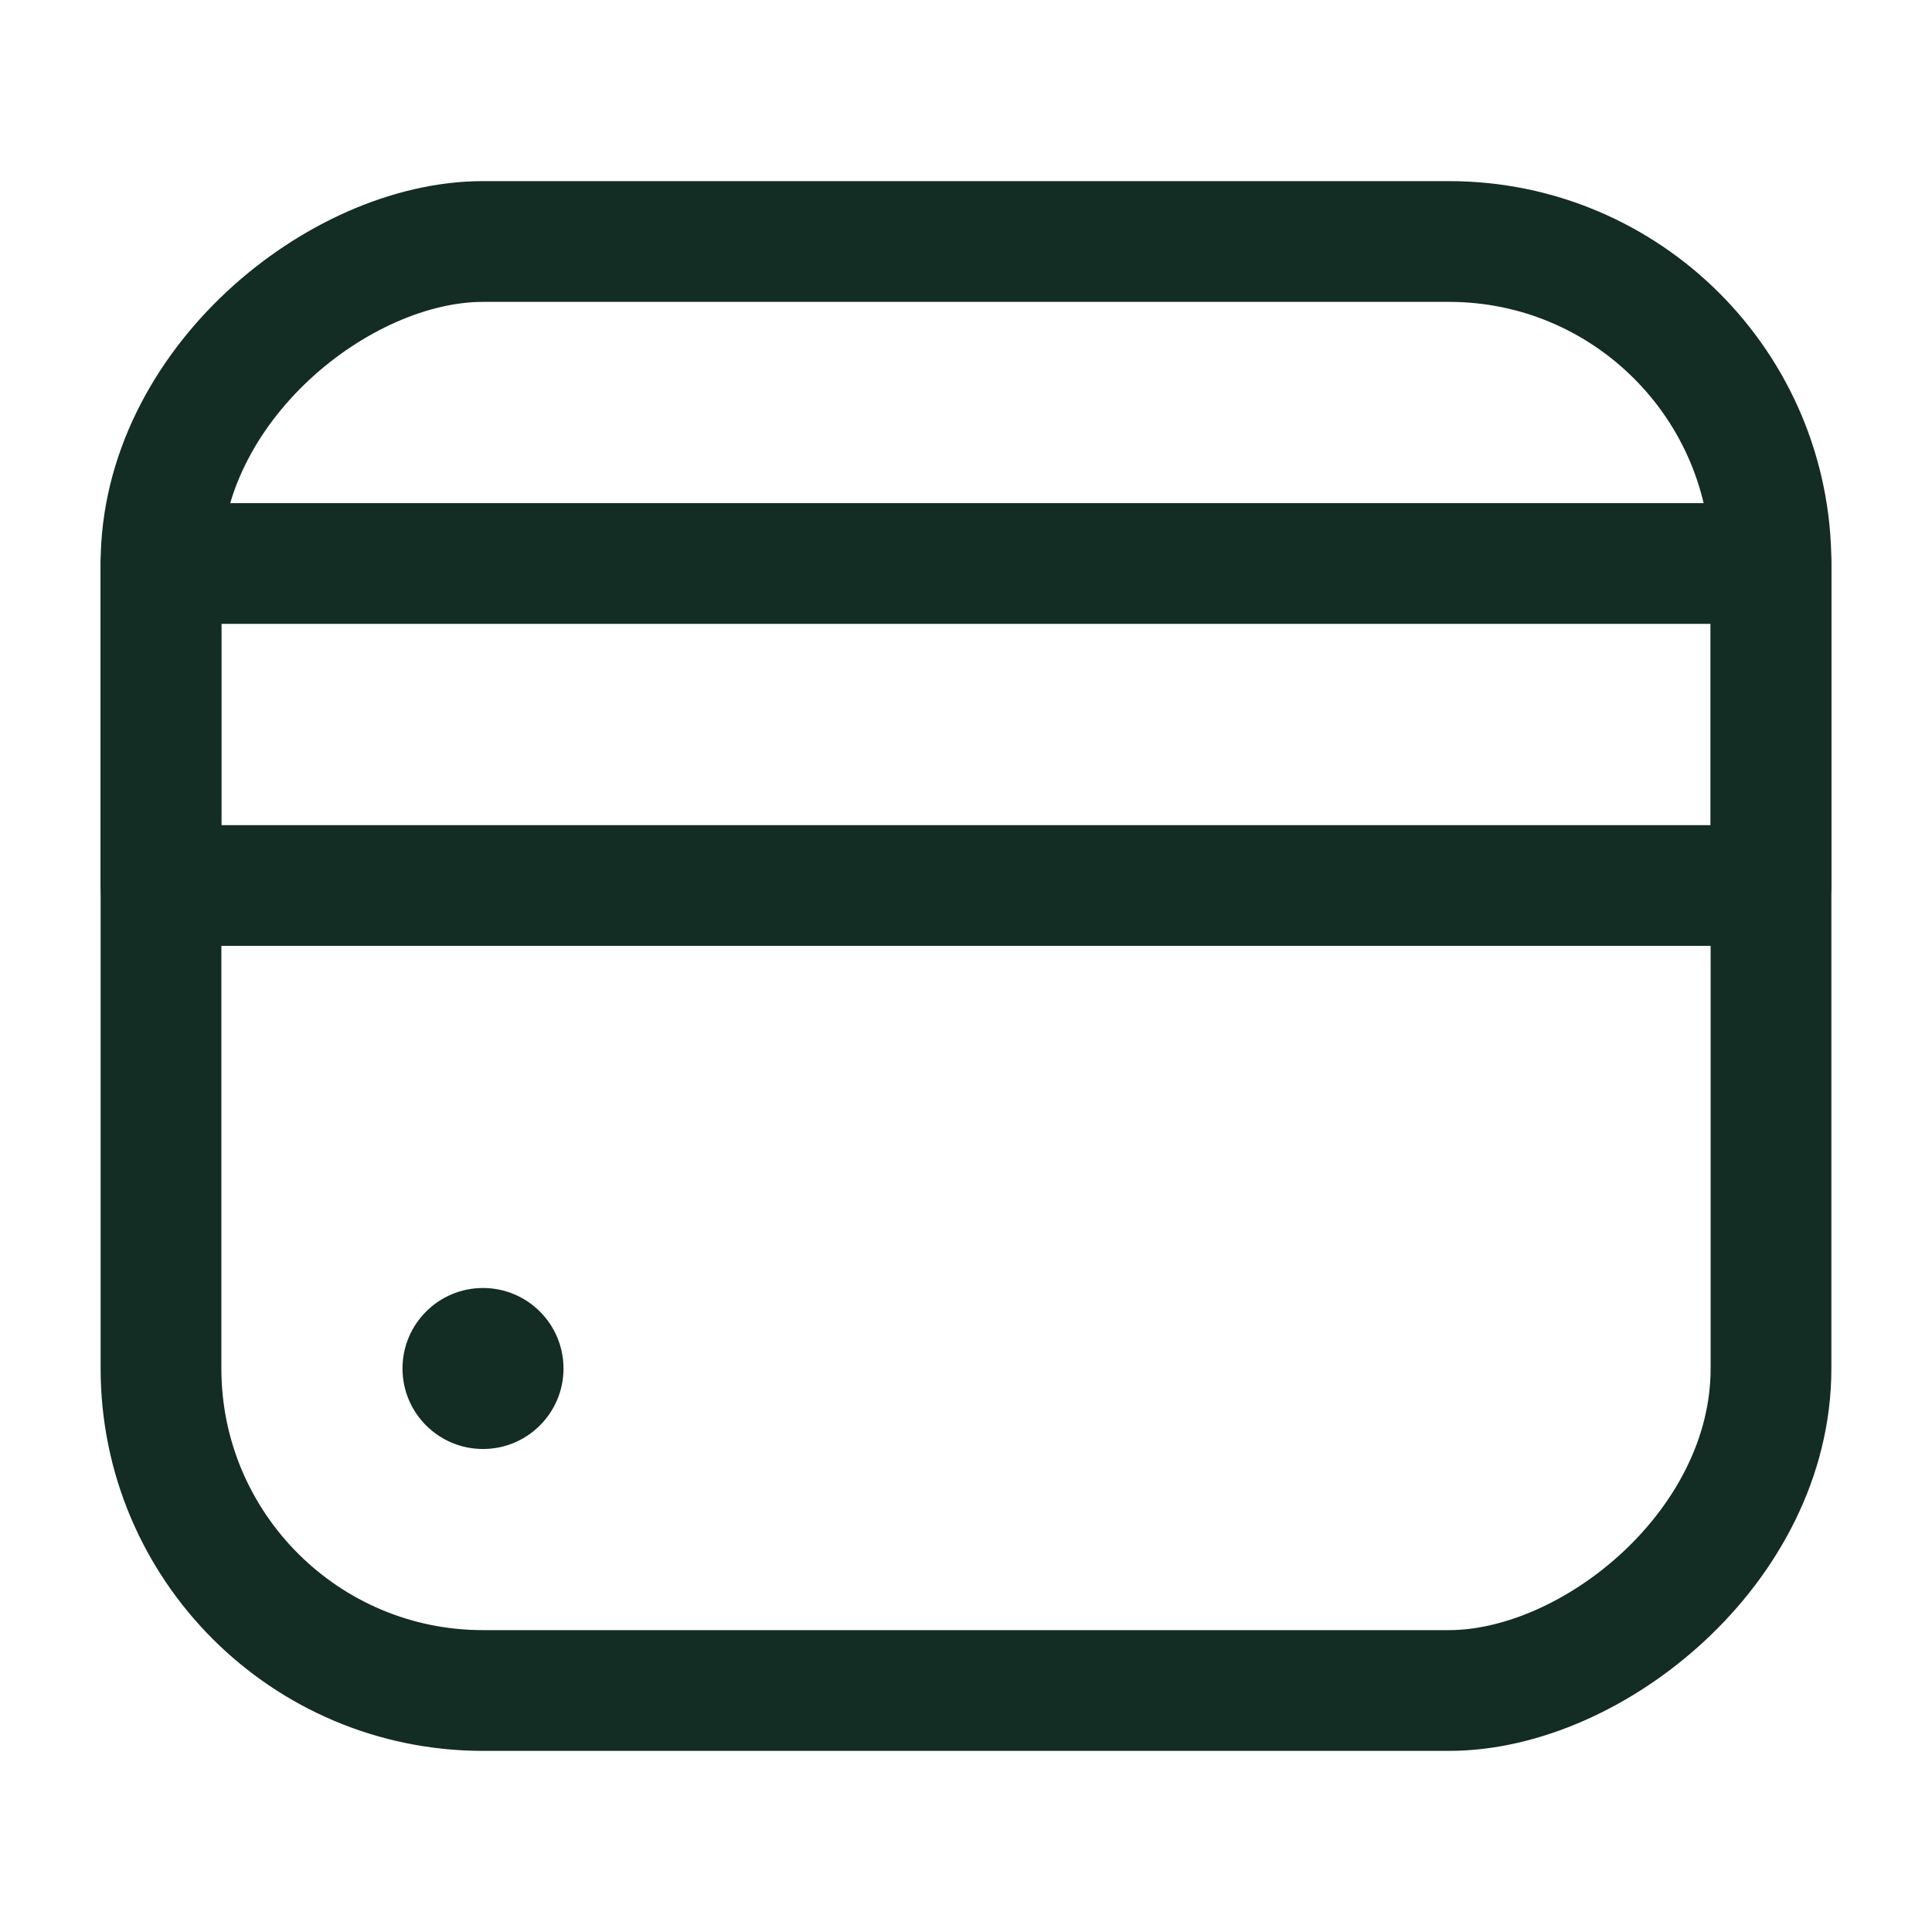
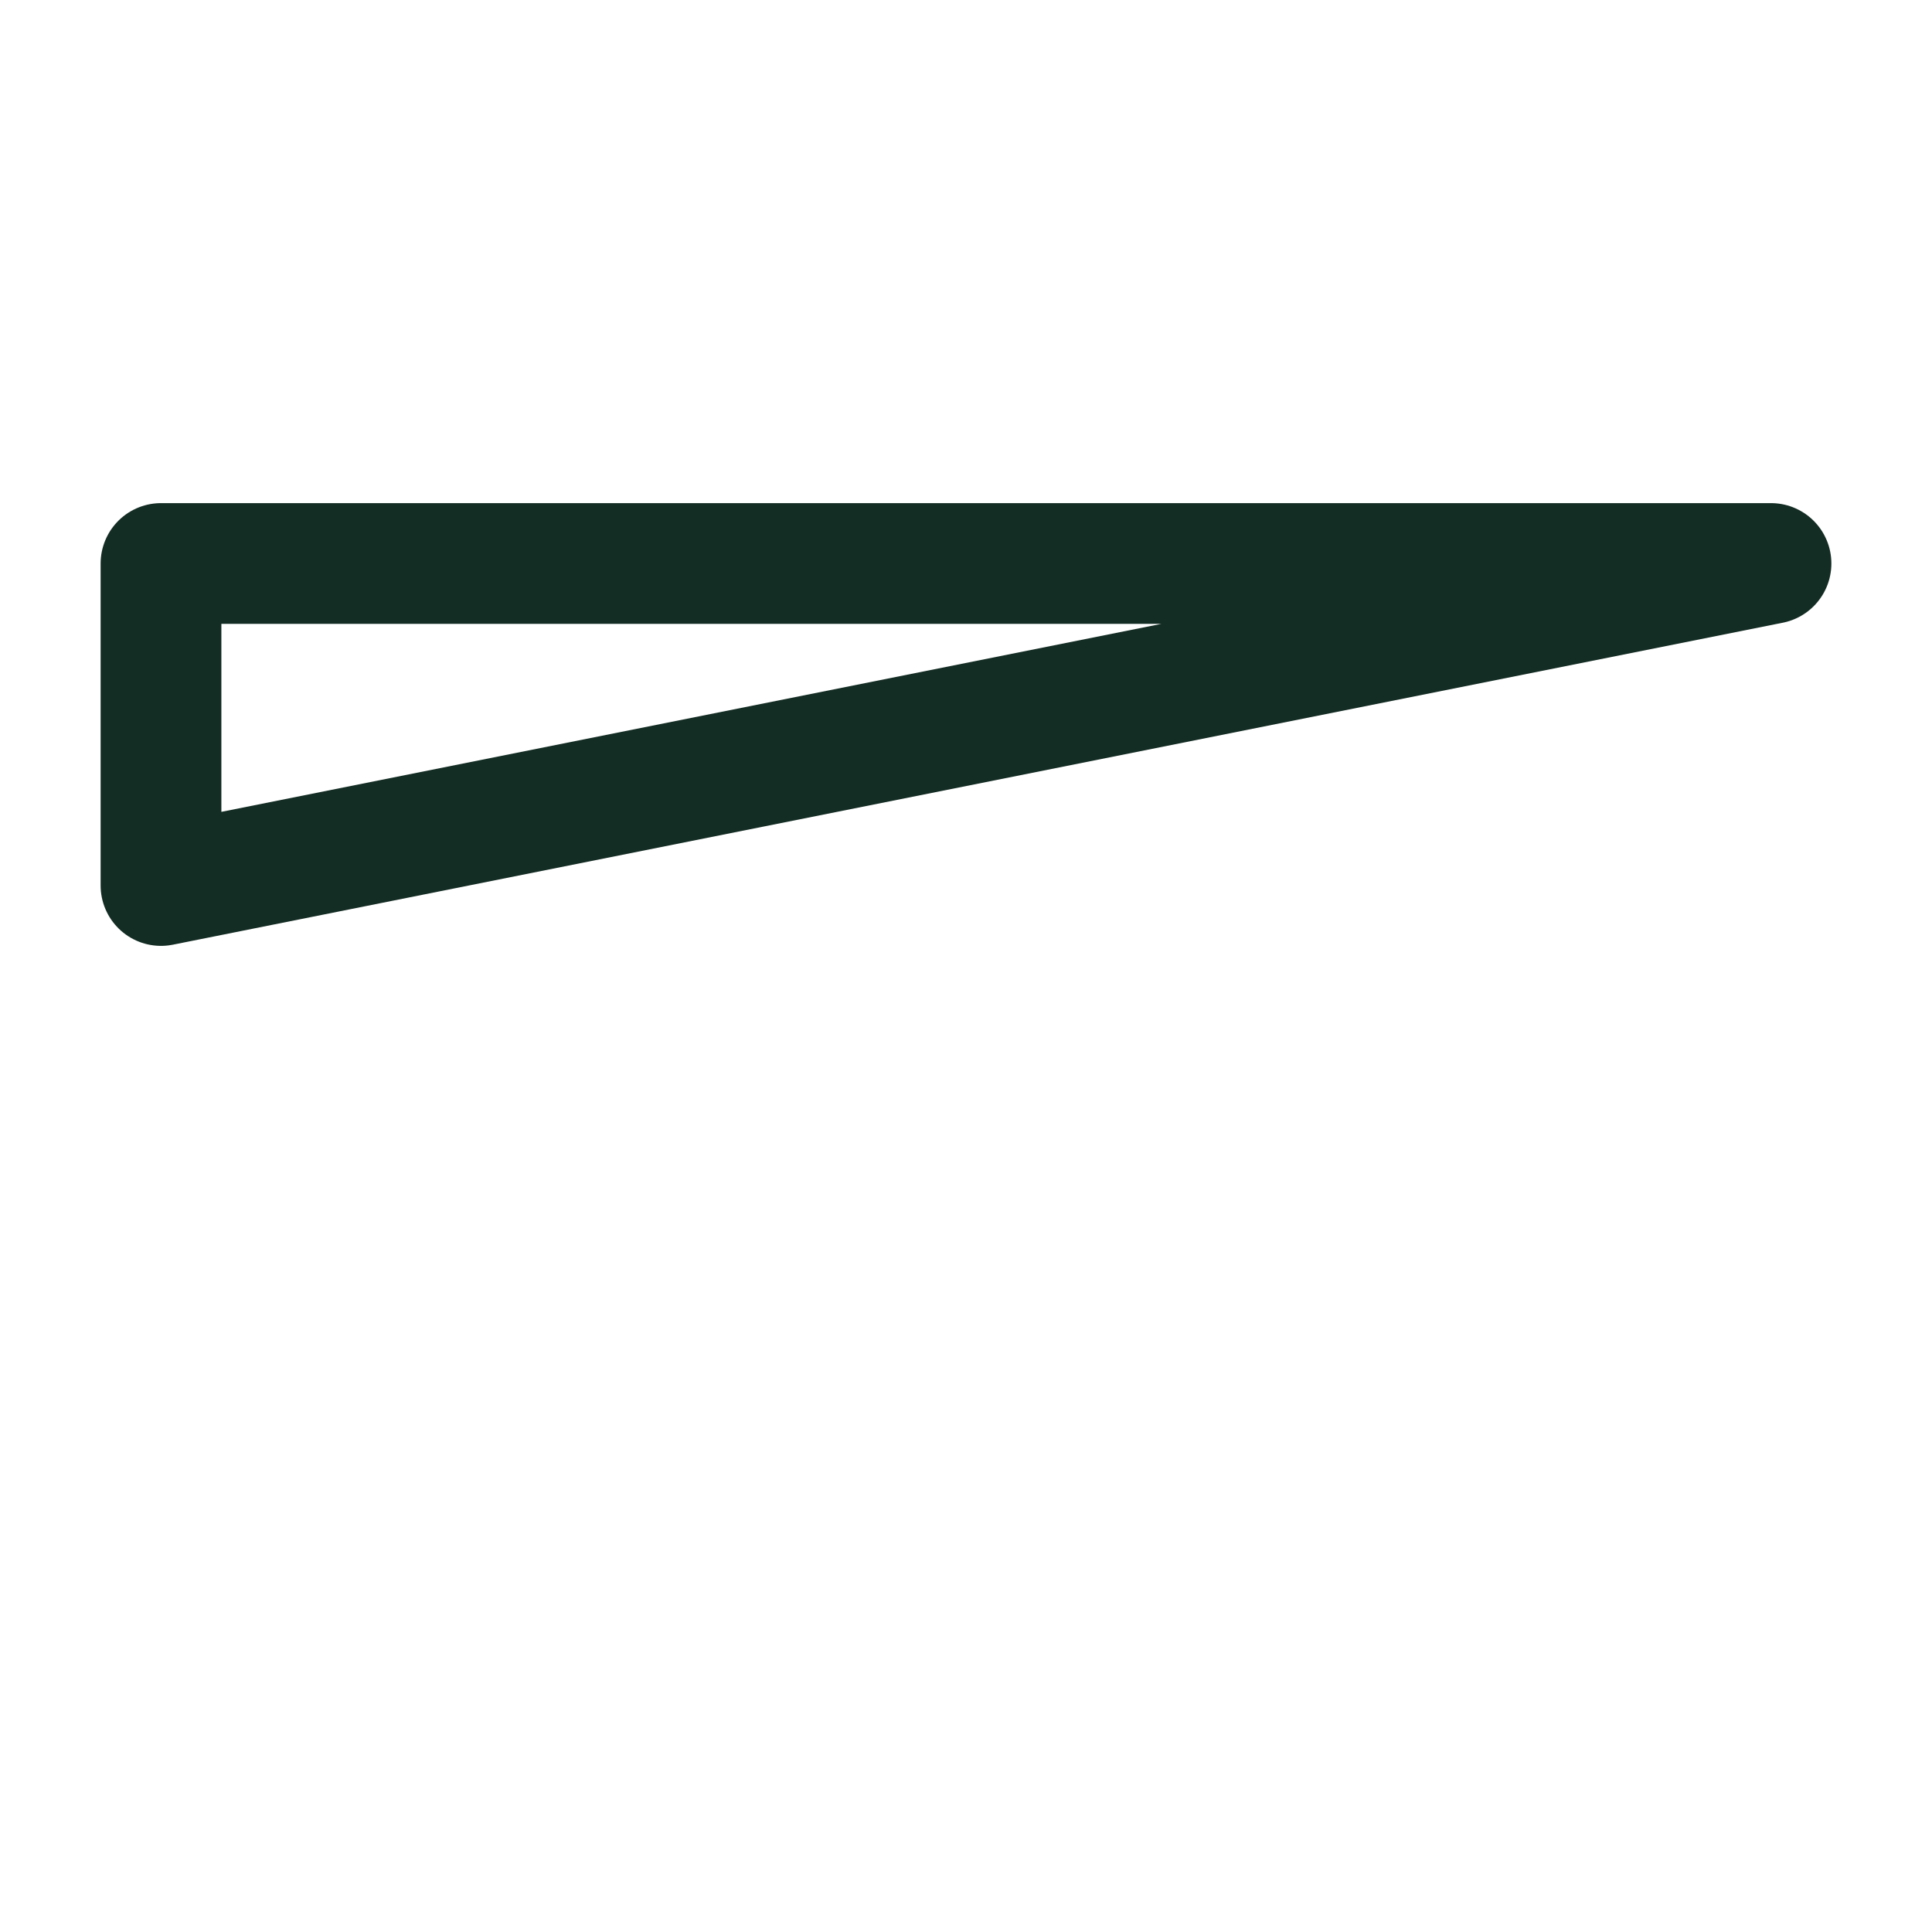
<svg xmlns="http://www.w3.org/2000/svg" width="24" height="24" viewBox="0 0 24 24" fill="none">
-   <rect x="22" y="3" width="18" height="20" rx="4" transform="rotate(90 22 3)" stroke="#132C24" stroke-width="1.5" />
-   <circle cx="6" cy="17" r="1" fill="#132C24" />
-   <path d="M2 7L22 7L22 11L2 11L2 7Z" stroke="#132C24" stroke-width="1.5" stroke-linecap="round" stroke-linejoin="round" />
+   <path d="M2 7L22 7L2 11L2 7Z" stroke="#132C24" stroke-width="1.5" stroke-linecap="round" stroke-linejoin="round" />
</svg>